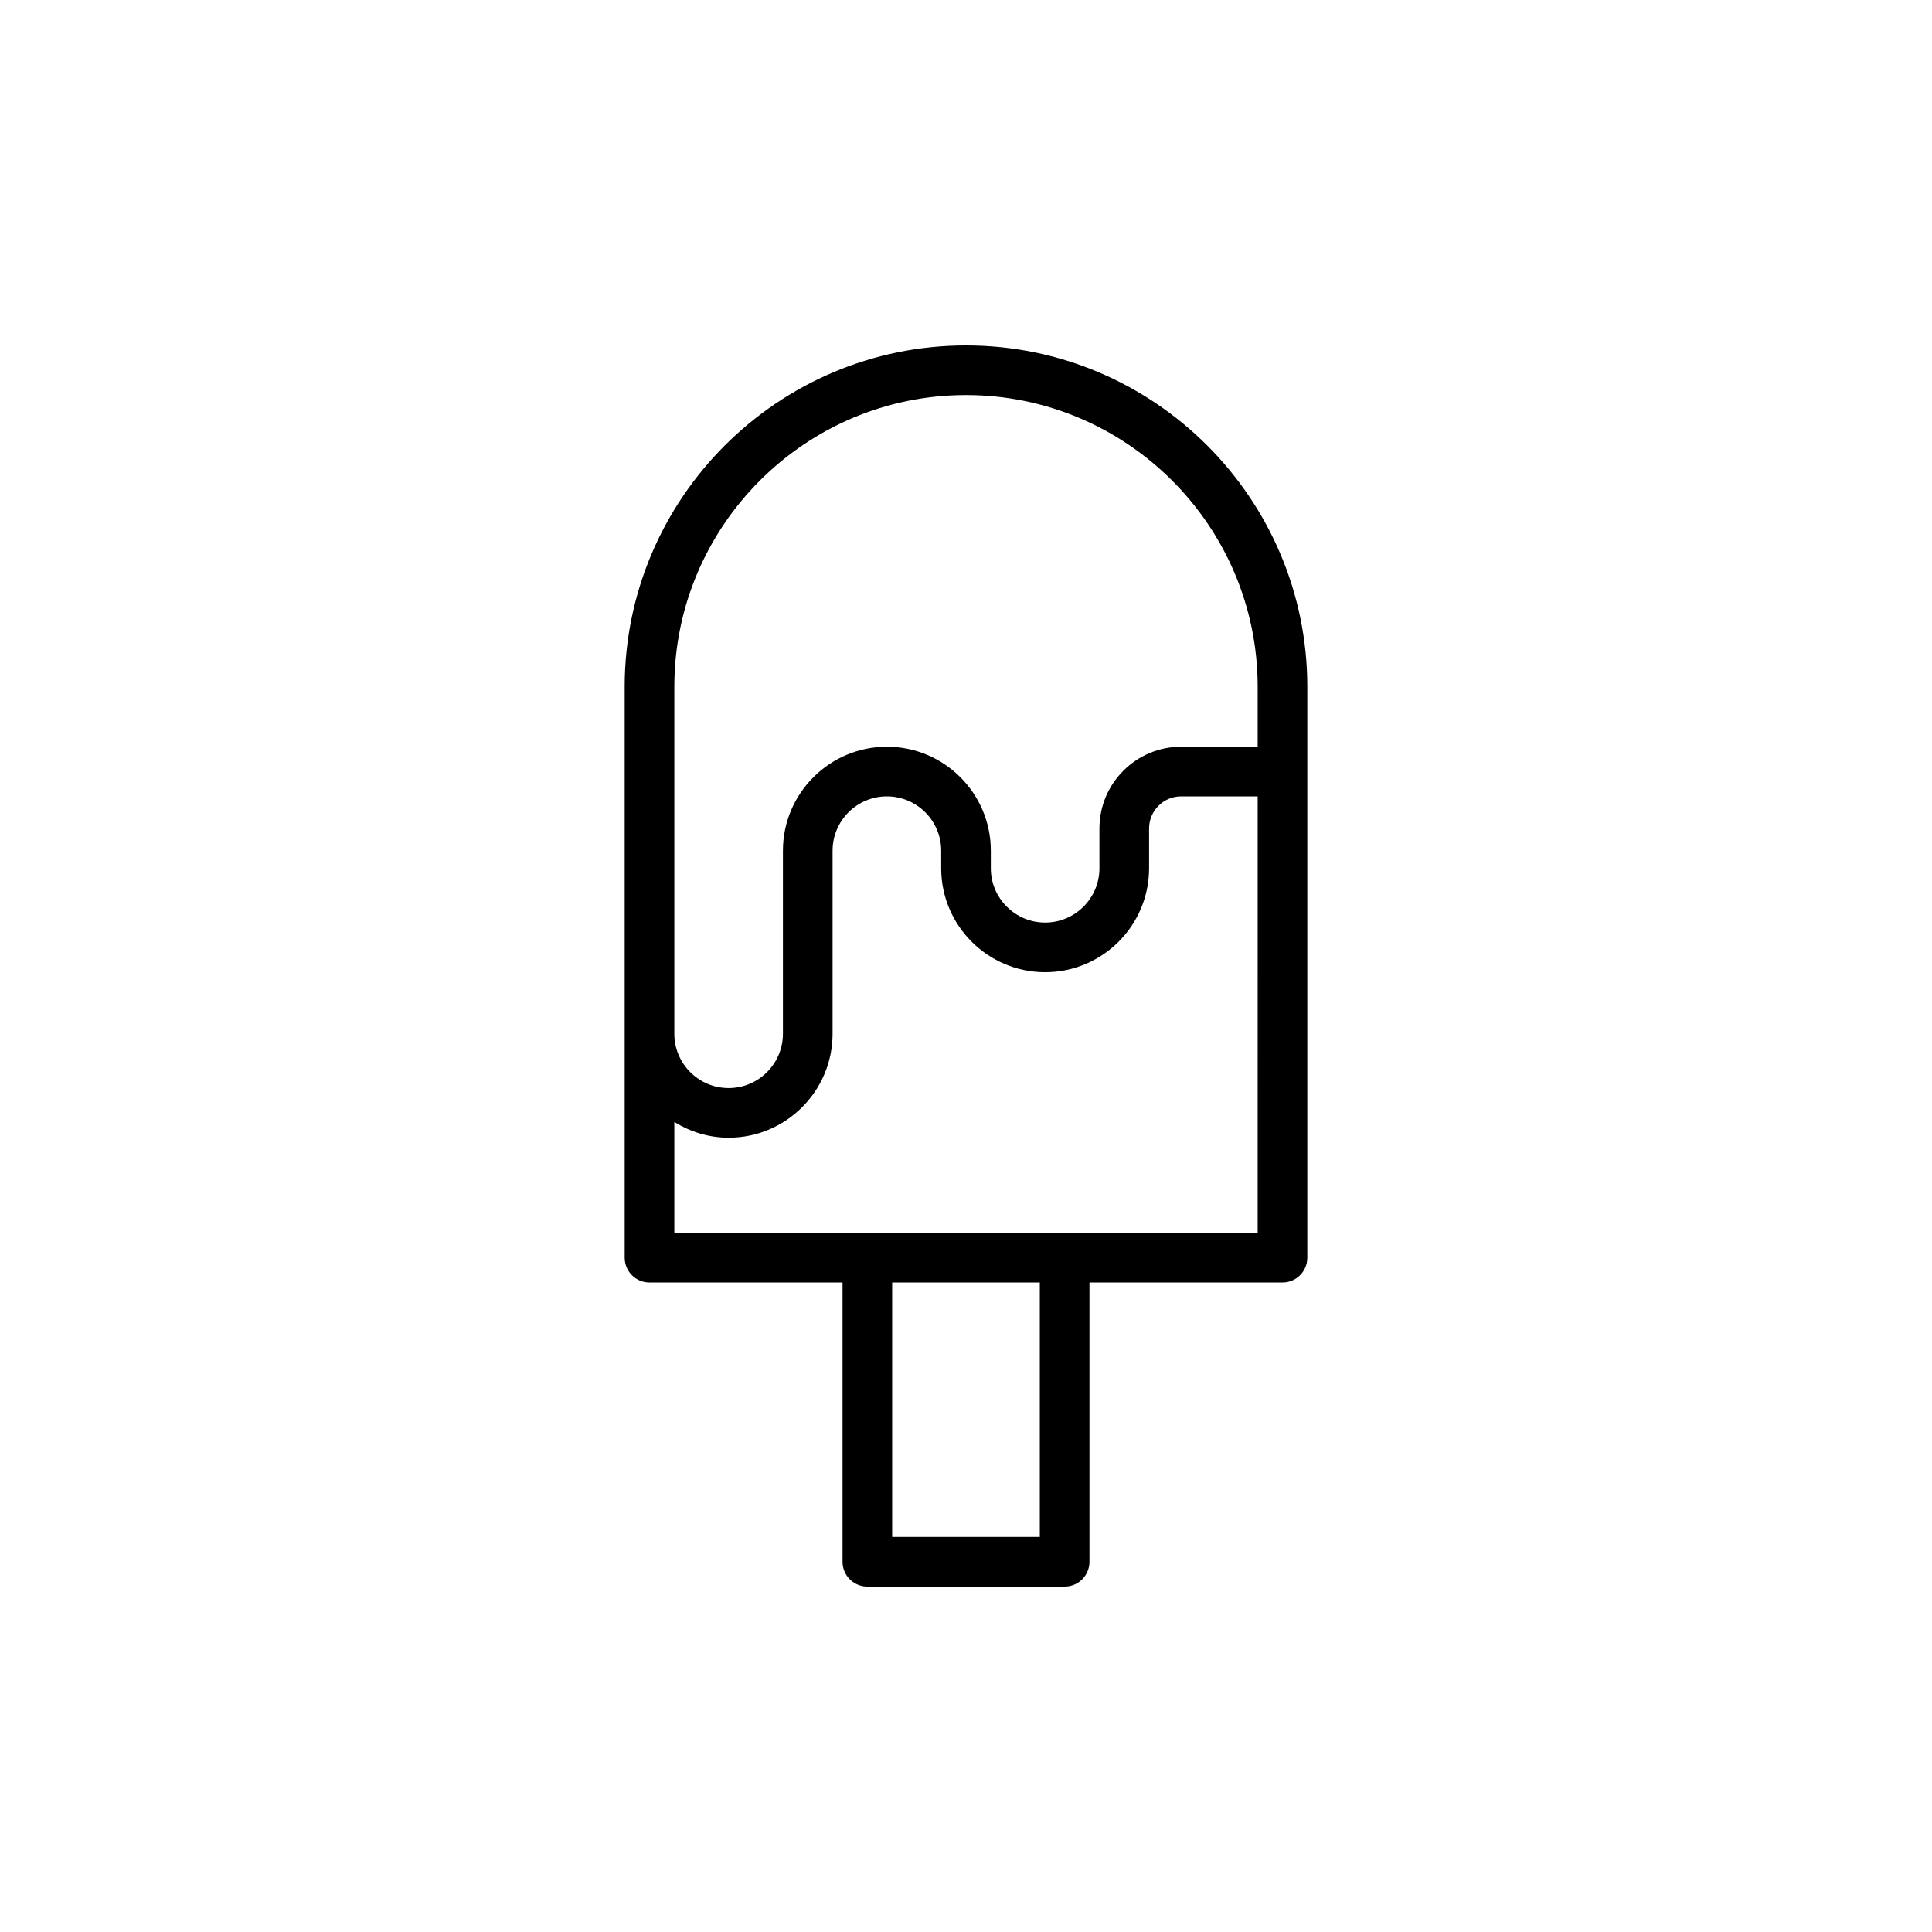
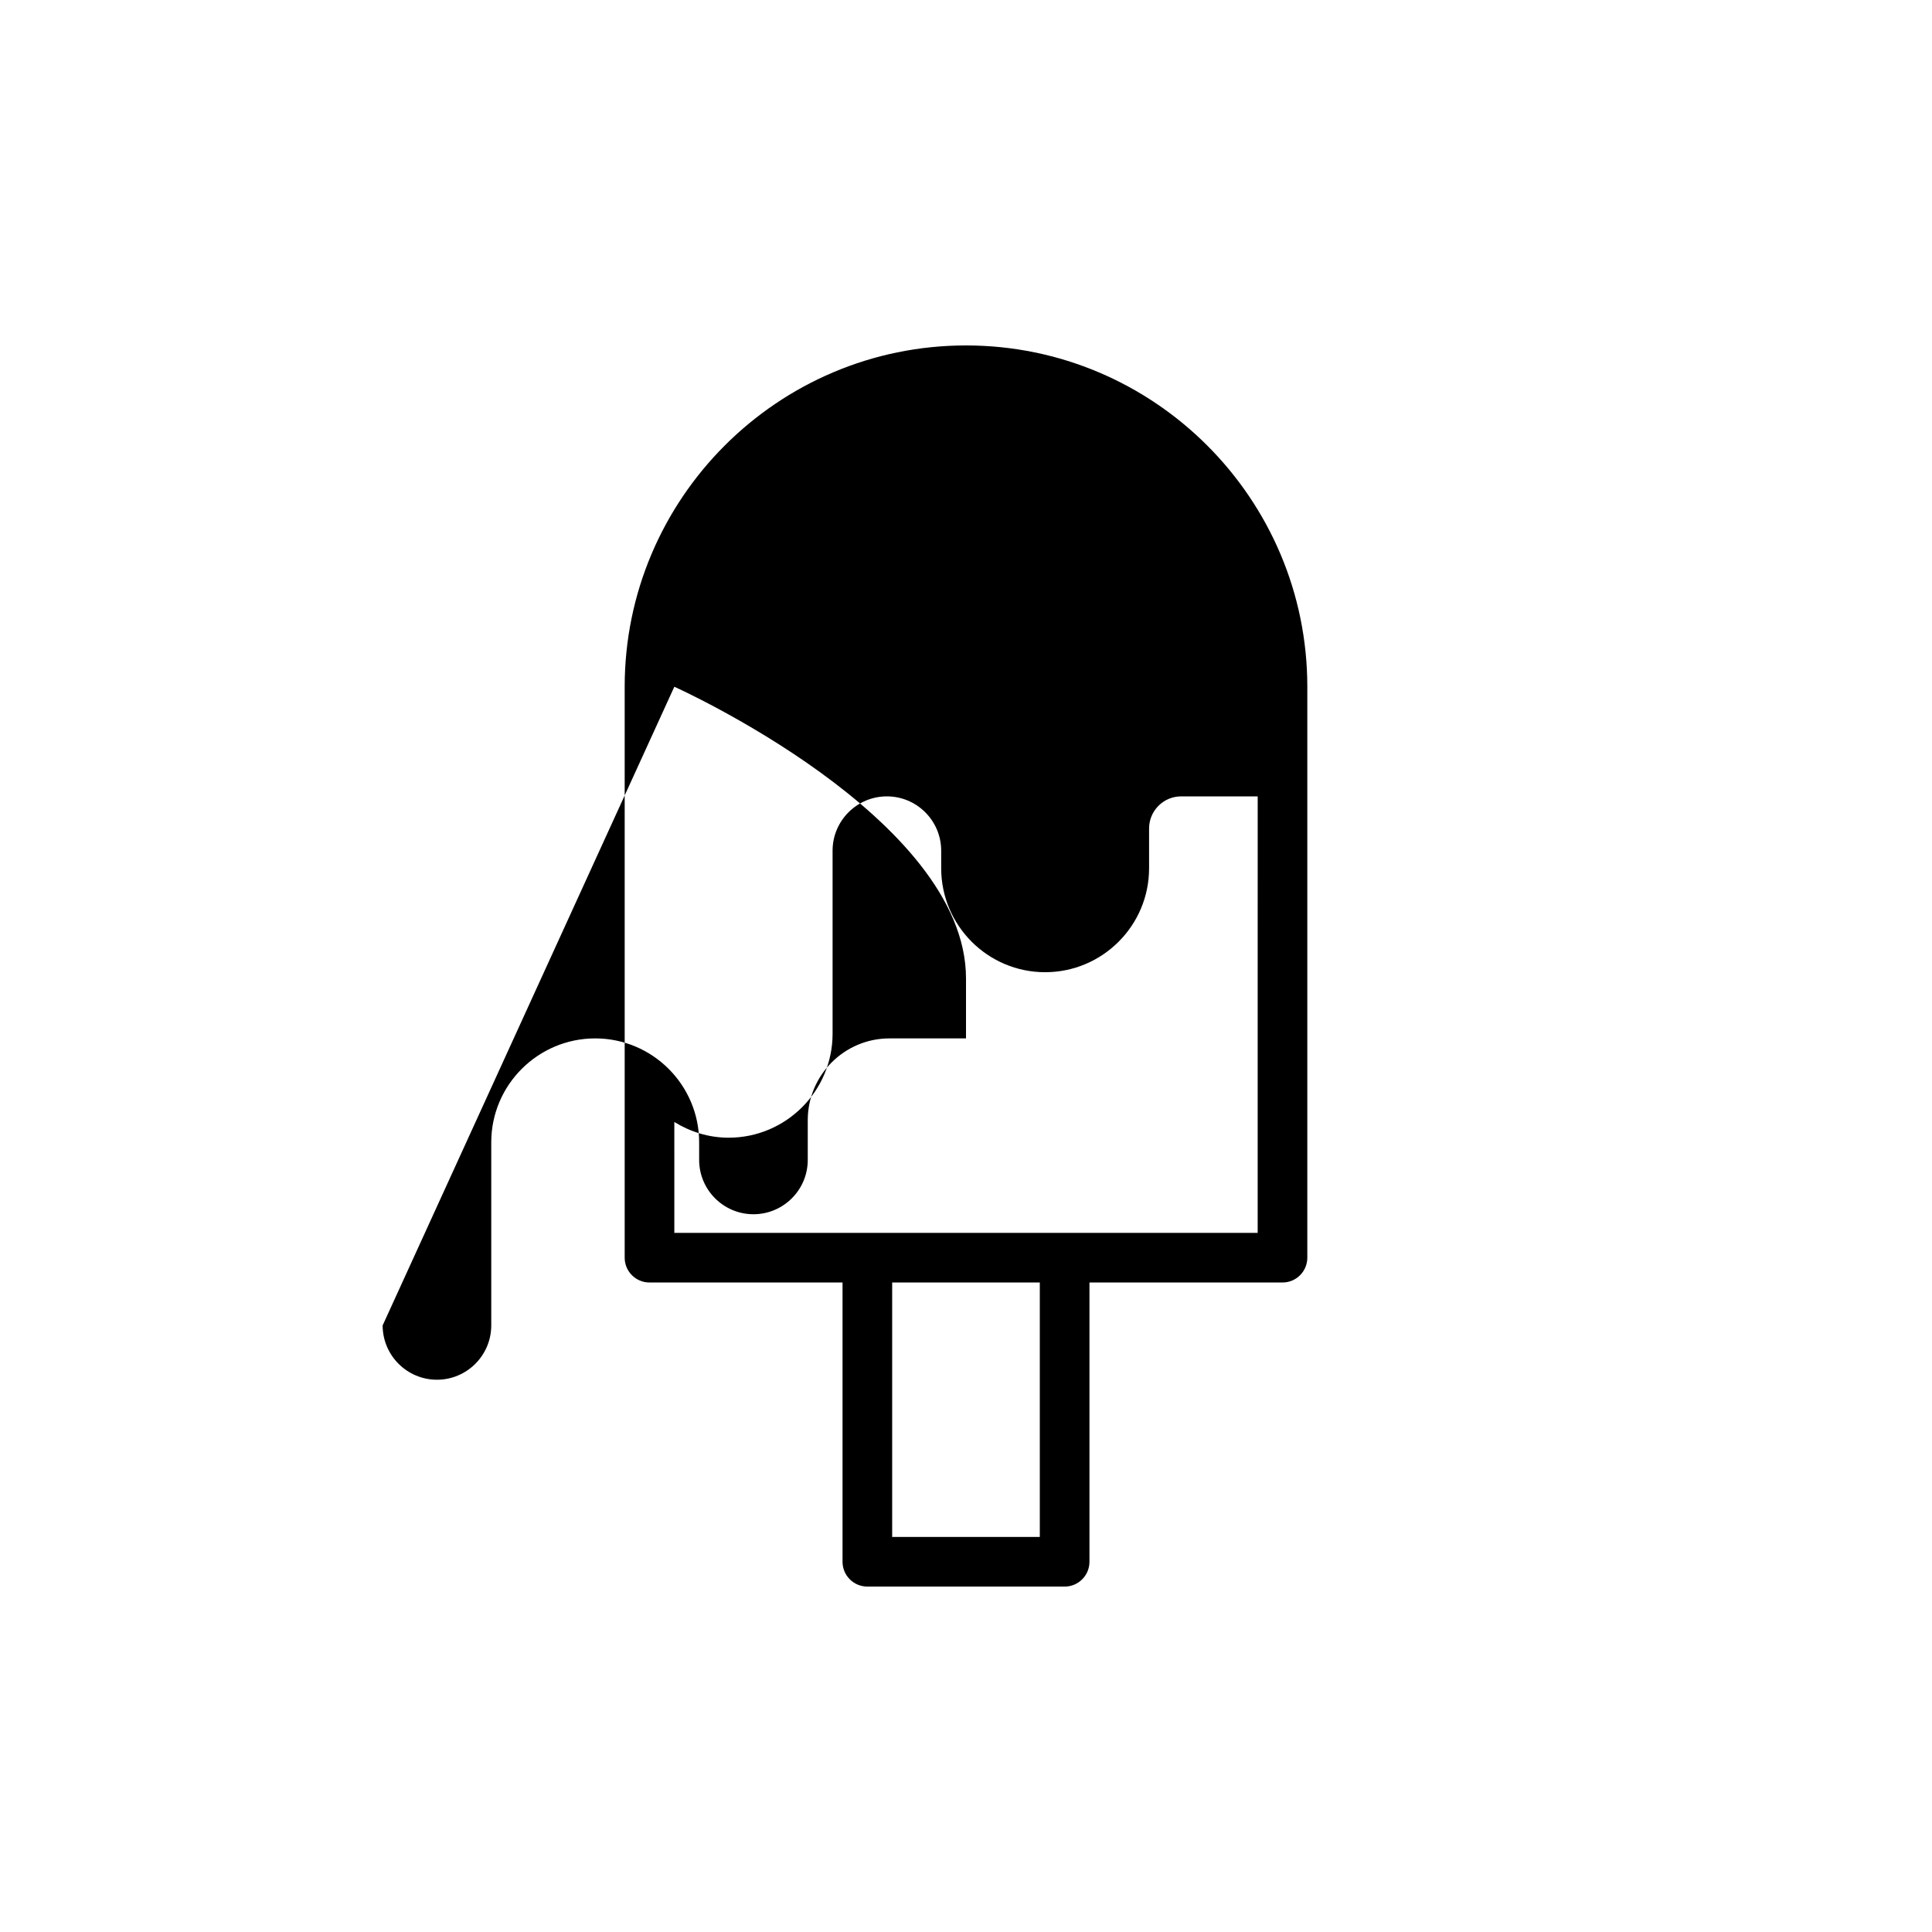
<svg xmlns="http://www.w3.org/2000/svg" fill="#000000" width="800px" height="800px" version="1.1" viewBox="144 144 512 512">
-   <path d="m373.86 564.46h52.281c3.637 0 6.578-2.945 6.578-6.578v-74.008h51.156c3.637 0 6.578-2.945 6.578-6.578v-151.3c0-49.875-40.574-90.453-90.453-90.453s-90.453 40.578-90.453 90.453v151.3c0 3.633 2.941 6.578 6.578 6.578h51.156v74.008c0 3.633 2.941 6.578 6.578 6.578zm45.699-13.156h-39.125v-67.43h39.125zm-96.855-225.31c0-42.621 34.68-77.297 77.297-77.297s77.297 34.676 77.297 77.297v15.898h-20.281c-11.941 0-21.656 9.715-21.656 21.656v10.551c0 7.934-6.457 14.391-14.391 14.391s-14.391-6.457-14.391-14.391v-4.66c0-15.191-12.359-27.547-27.547-27.547s-27.547 12.355-27.547 27.547v48.516c0 7.934-6.457 14.391-14.391 14.391s-14.391-6.457-14.391-14.391zm0 115.34c4.199 2.594 9.102 4.168 14.391 4.168 15.188 0 27.547-12.355 27.547-27.547v-48.516c0-7.934 6.457-14.391 14.391-14.391s14.391 6.457 14.391 14.391v4.66c0 15.191 12.359 27.547 27.547 27.547s27.547-12.355 27.547-27.547v-10.551c0-4.688 3.816-8.5 8.5-8.5h20.281l-0.004 115.67h-154.59z" />
+   <path d="m373.86 564.46h52.281c3.637 0 6.578-2.945 6.578-6.578v-74.008h51.156c3.637 0 6.578-2.945 6.578-6.578v-151.3c0-49.875-40.574-90.453-90.453-90.453s-90.453 40.578-90.453 90.453v151.3c0 3.633 2.941 6.578 6.578 6.578h51.156v74.008c0 3.633 2.941 6.578 6.578 6.578zm45.699-13.156h-39.125v-67.43h39.125zm-96.855-225.31s77.297 34.676 77.297 77.297v15.898h-20.281c-11.941 0-21.656 9.715-21.656 21.656v10.551c0 7.934-6.457 14.391-14.391 14.391s-14.391-6.457-14.391-14.391v-4.66c0-15.191-12.359-27.547-27.547-27.547s-27.547 12.355-27.547 27.547v48.516c0 7.934-6.457 14.391-14.391 14.391s-14.391-6.457-14.391-14.391zm0 115.34c4.199 2.594 9.102 4.168 14.391 4.168 15.188 0 27.547-12.355 27.547-27.547v-48.516c0-7.934 6.457-14.391 14.391-14.391s14.391 6.457 14.391 14.391v4.66c0 15.191 12.359 27.547 27.547 27.547s27.547-12.355 27.547-27.547v-10.551c0-4.688 3.816-8.5 8.5-8.5h20.281l-0.004 115.67h-154.59z" />
</svg>